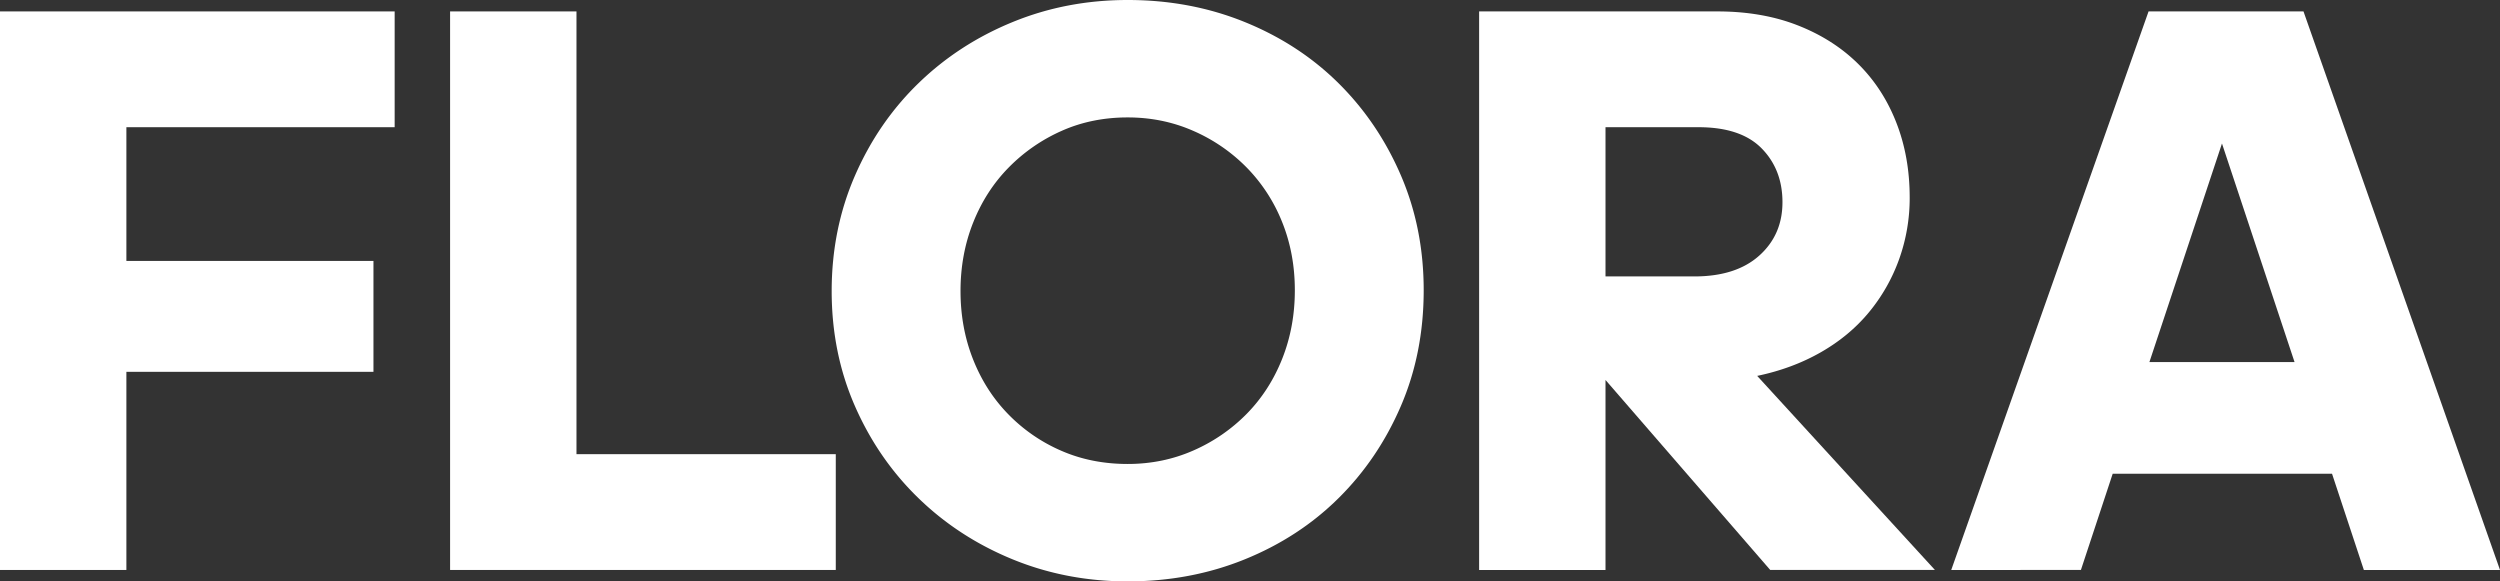
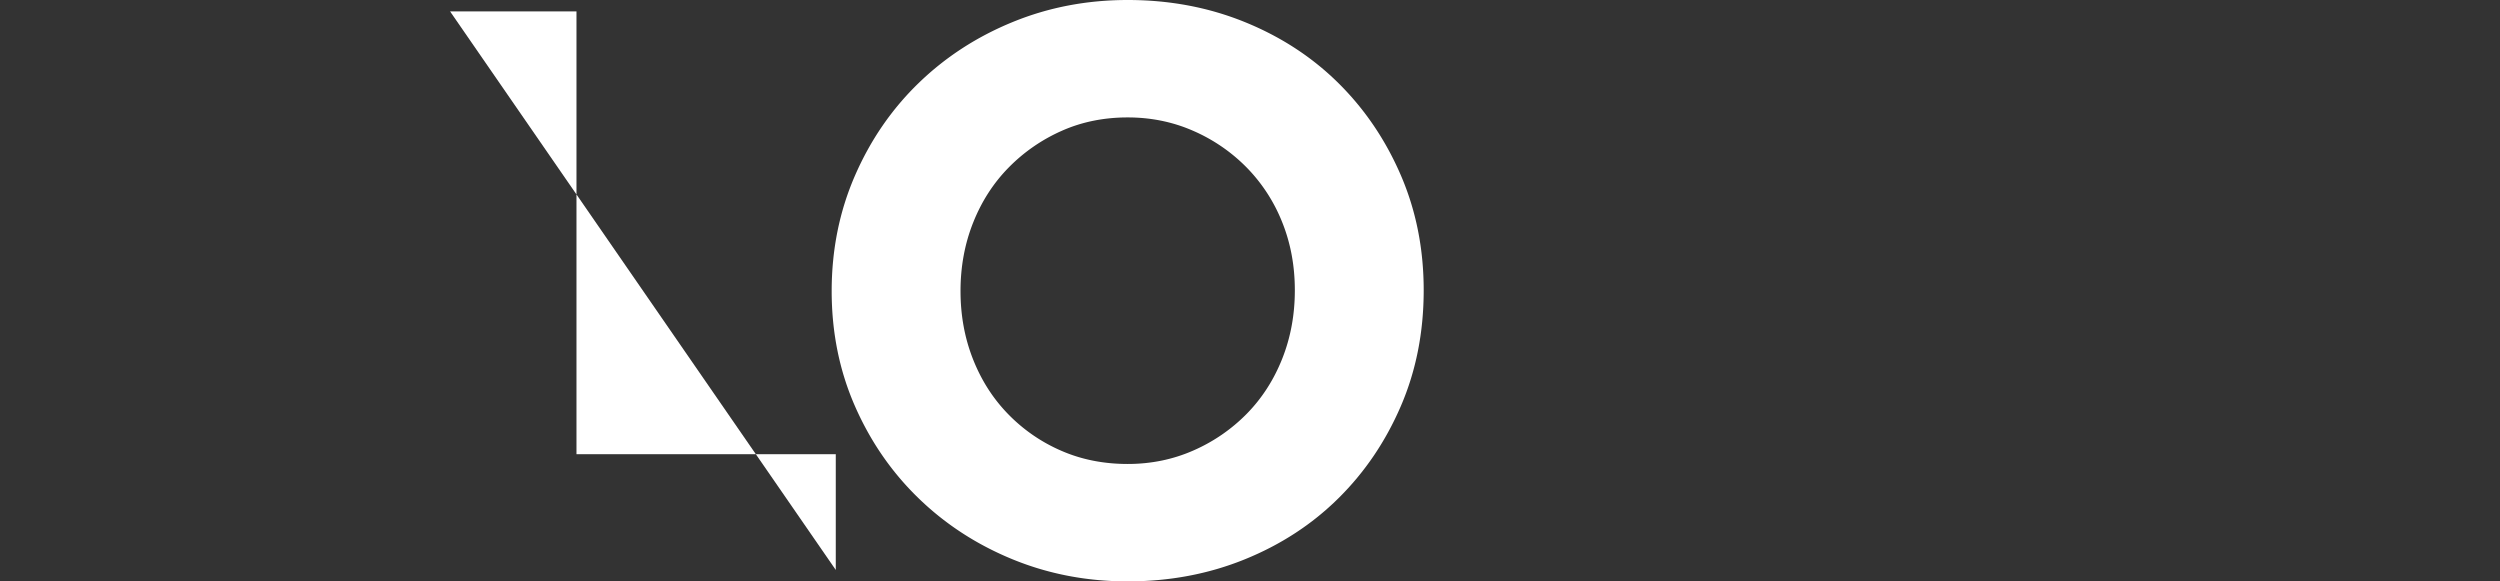
<svg xmlns="http://www.w3.org/2000/svg" viewBox="0 0 3225.66 750.14">
  <rect x="0" y="0" width="3225.66" height="750.14" fill="#333333" stroke="none" />
-   <path d="M163.07,479.75V735.41H0V14.73H509.21v149.4H163.07V336.67H481.86V479.75Z" style="fill:#fff" />
-   <path d="M580.74,14.73H743.81V586h334.56v149.4H580.74Z" style="fill:#fff" />
+   <path d="M580.74,14.73H743.81V586h334.56v149.4Z" style="fill:#fff" />
  <path d="M1455,750.14q-78.9,0-148.34-28.41t-121.52-78.91q-52.08-50.49-82.06-118.88t-30-148.35q0-79.93,30-148.87t82.06-119.41q52.08-50.49,121.52-78.9T1455,0q81,0,151,28.41t121,78.9q51,50.51,80.48,118.89t29.46,148.34q0,81-29.46,149.4T1727,642.82q-51,50.51-121,78.91T1455,750.14Zm0-151.5q45.23,0,84.7-17.36a219.83,219.83,0,0,0,68.91-47.35q29.45-30,45.76-71t16.31-88.38q0-47.34-16.31-87.85a213.2,213.2,0,0,0-45.76-70.49,219.63,219.63,0,0,0-68.91-47.34q-39.46-17.36-84.7-17.36-46.3,0-85.22,17.36a221.13,221.13,0,0,0-68.38,47.34q-29.46,30-45.77,71t-16.3,88.37q0,47.36,16.3,88.38t45.77,71a213.7,213.7,0,0,0,68.38,46.82Q1408.7,598.65,1455,598.64Z" style="fill:#fff" />
-   <path d="M2071.53,735.41H1908.46V14.73h307.21q57.85,0,103.63,17.88t77.85,49.45q32.08,31.56,49.45,75.75T2464,254.6a233.74,233.74,0,0,1-13.68,80A227.79,227.79,0,0,1,2411.36,403q-25.26,30.53-62.07,51.55T2267.22,485l229.36,250.4H2284.06L2071.53,490.27Zm0-571.28V356.66h114.68q53.65,0,83.64-26.83t30-68.91q0-42.08-26.83-69.44t-81.54-27.35Z" style="fill:#fff" />
-   <path d="M3008.93,611.26h-283l-41,124.15H2517.61l254.6-720.68h199.9l253.55,720.68H3050Zm-142-426.09-93.63,282h187.27Z" style="fill:#fff" />
</svg>